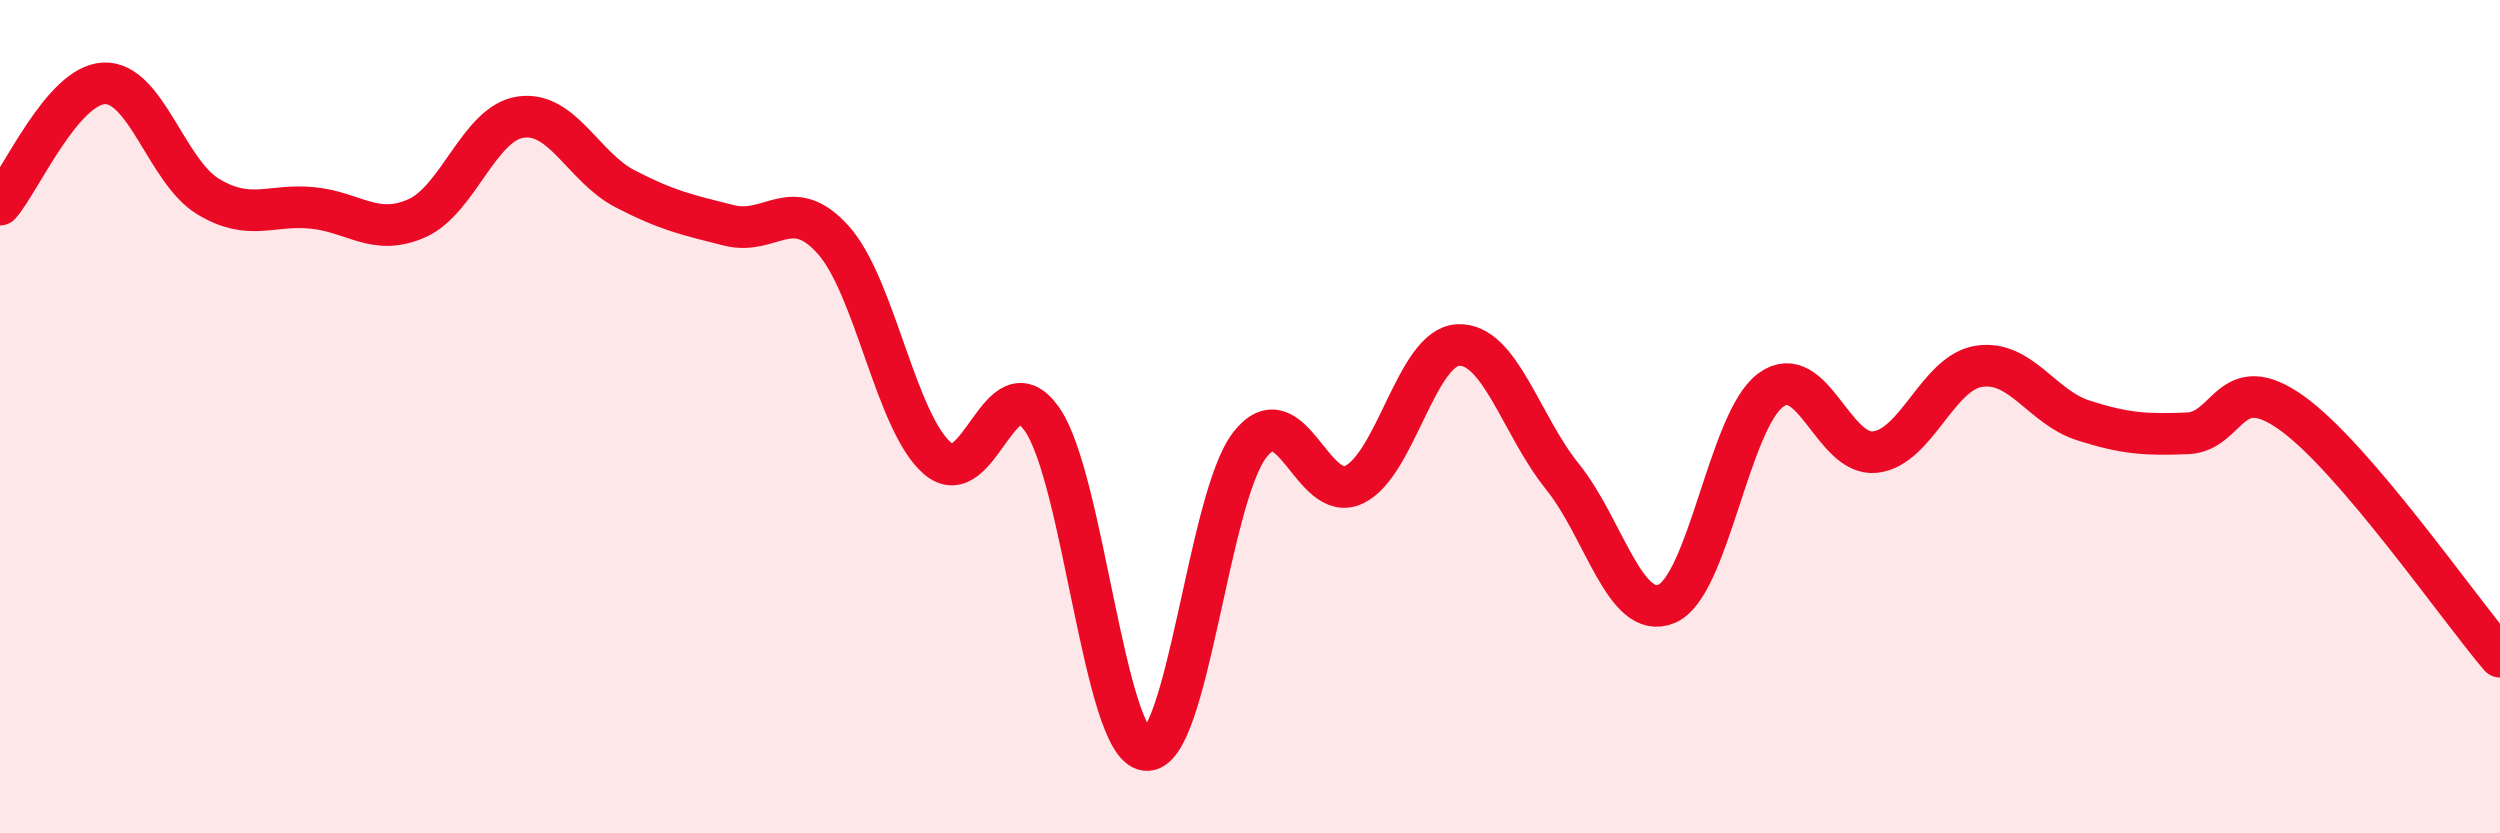
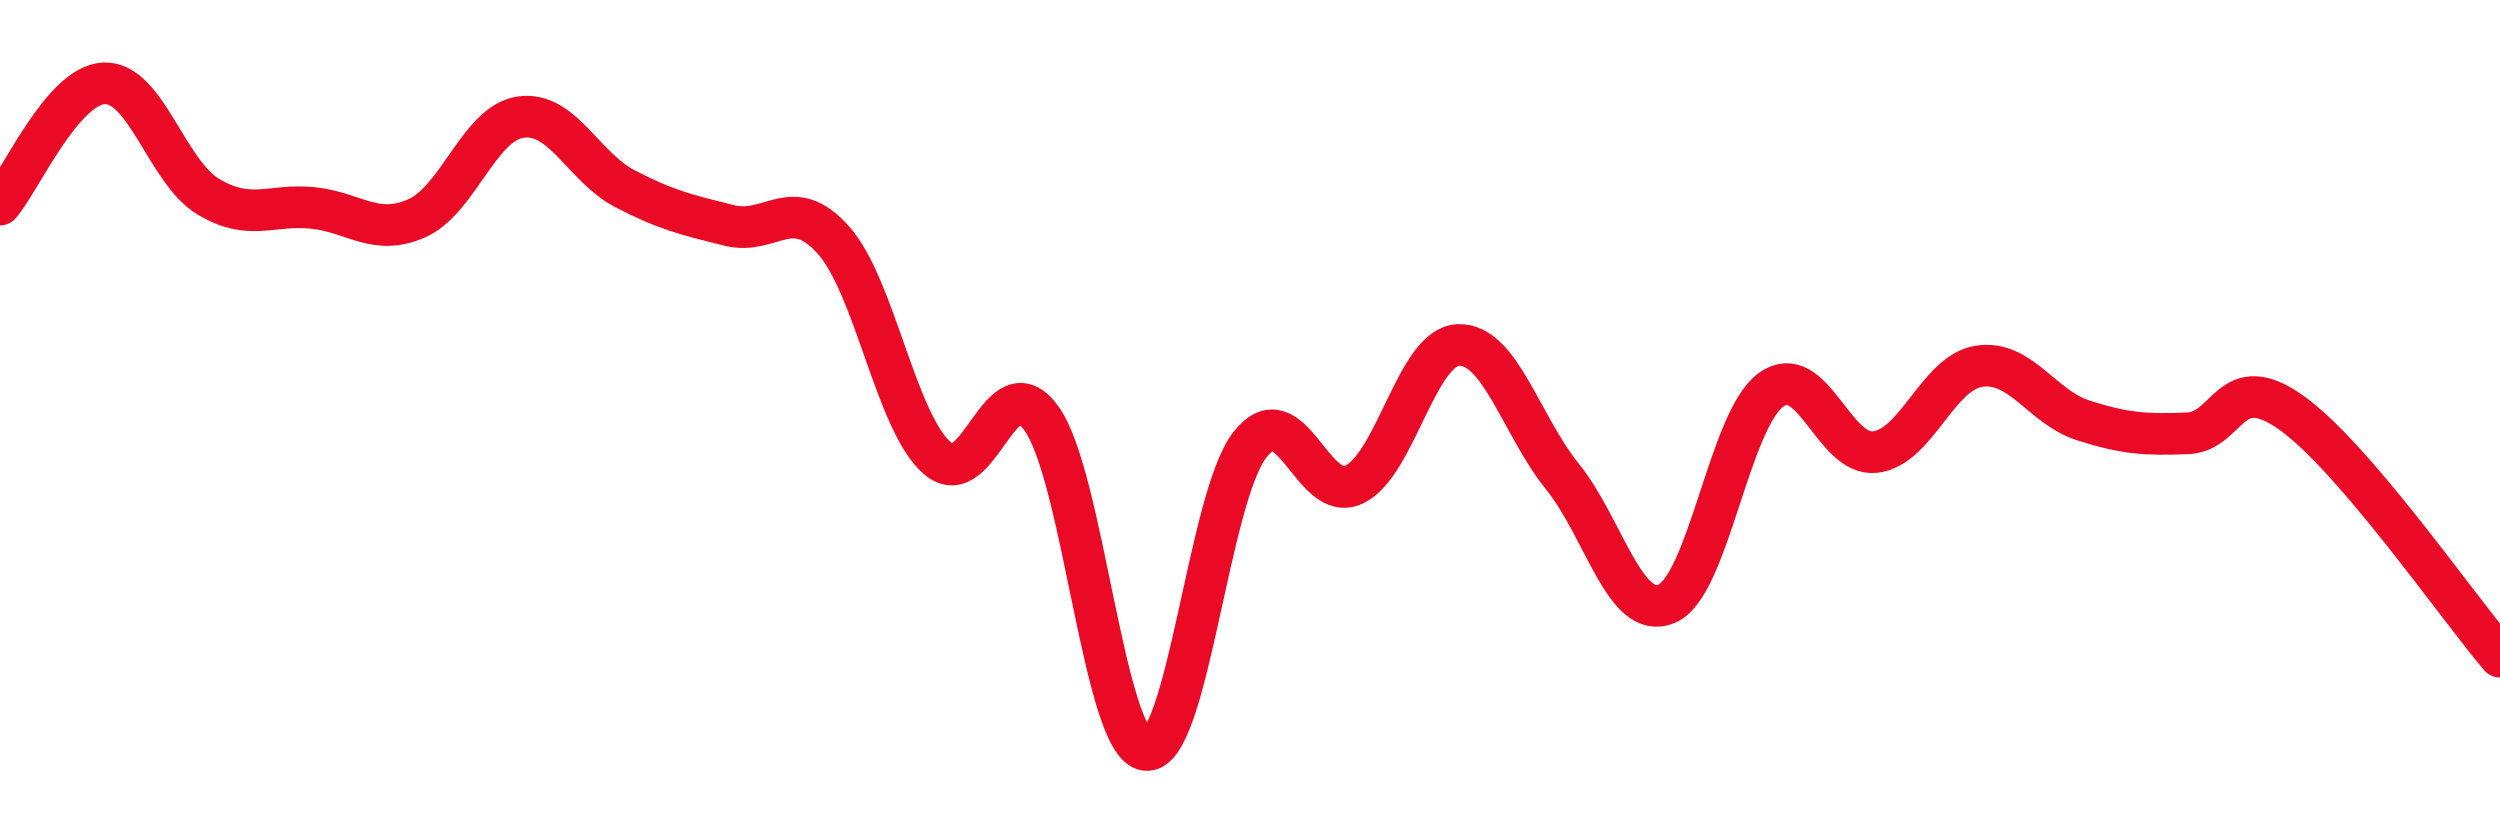
<svg xmlns="http://www.w3.org/2000/svg" width="60" height="20" viewBox="0 0 60 20">
-   <path d="M 0,4.91 C 0.5,4.33 1.5,2.04 2.5,2 C 3.5,1.96 4,4.12 5,4.72 C 6,5.32 6.5,4.89 7.5,4.99 C 8.5,5.09 9,5.68 10,5.24 C 11,4.8 11.5,2.95 12.5,2.81 C 13.5,2.67 14,4.01 15,4.53 C 16,5.05 16.5,5.16 17.5,5.41 C 18.5,5.66 19,4.64 20,5.76 C 21,6.88 21.5,10.14 22.5,11 C 23.5,11.86 24,8.65 25,10.05 C 26,11.45 26.5,17.88 27.5,18 C 28.5,18.12 29,11.94 30,10.67 C 31,9.4 31.5,12.11 32.5,11.63 C 33.5,11.15 34,8.32 35,8.28 C 36,8.24 36.5,10.2 37.5,11.44 C 38.5,12.68 39,14.91 40,14.49 C 41,14.07 41.5,10.09 42.5,9.36 C 43.5,8.63 44,10.96 45,10.85 C 46,10.74 46.5,8.94 47.5,8.79 C 48.5,8.64 49,9.77 50,10.09 C 51,10.41 51.5,10.44 52.5,10.4 C 53.5,10.36 53.5,8.84 55,9.91 C 56.5,10.98 59,14.59 60,15.76L60 20L0 20Z" fill="#EB0A25" opacity="0.1" stroke-linecap="round" stroke-linejoin="round" />
  <path d="M 0,4.91 C 0.5,4.33 1.5,2.04 2.5,2 C 3.5,1.96 4,4.12 5,4.72 C 6,5.32 6.5,4.89 7.5,4.99 C 8.5,5.09 9,5.68 10,5.24 C 11,4.8 11.5,2.95 12.5,2.81 C 13.5,2.67 14,4.01 15,4.53 C 16,5.05 16.5,5.16 17.5,5.41 C 18.5,5.66 19,4.64 20,5.76 C 21,6.88 21.5,10.14 22.5,11 C 23.5,11.86 24,8.65 25,10.05 C 26,11.45 26.5,17.88 27.5,18 C 28.5,18.12 29,11.94 30,10.67 C 31,9.4 31.5,12.11 32.5,11.63 C 33.5,11.15 34,8.32 35,8.28 C 36,8.24 36.5,10.2 37.5,11.44 C 38.5,12.68 39,14.91 40,14.49 C 41,14.07 41.5,10.09 42.5,9.36 C 43.5,8.63 44,10.96 45,10.85 C 46,10.74 46.5,8.94 47.5,8.79 C 48.5,8.64 49,9.77 50,10.09 C 51,10.41 51.5,10.44 52.5,10.4 C 53.5,10.36 53.5,8.84 55,9.91 C 56.5,10.98 59,14.59 60,15.76" stroke="#EB0A25" stroke-width="1" fill="none" stroke-linecap="round" stroke-linejoin="round" />
</svg>